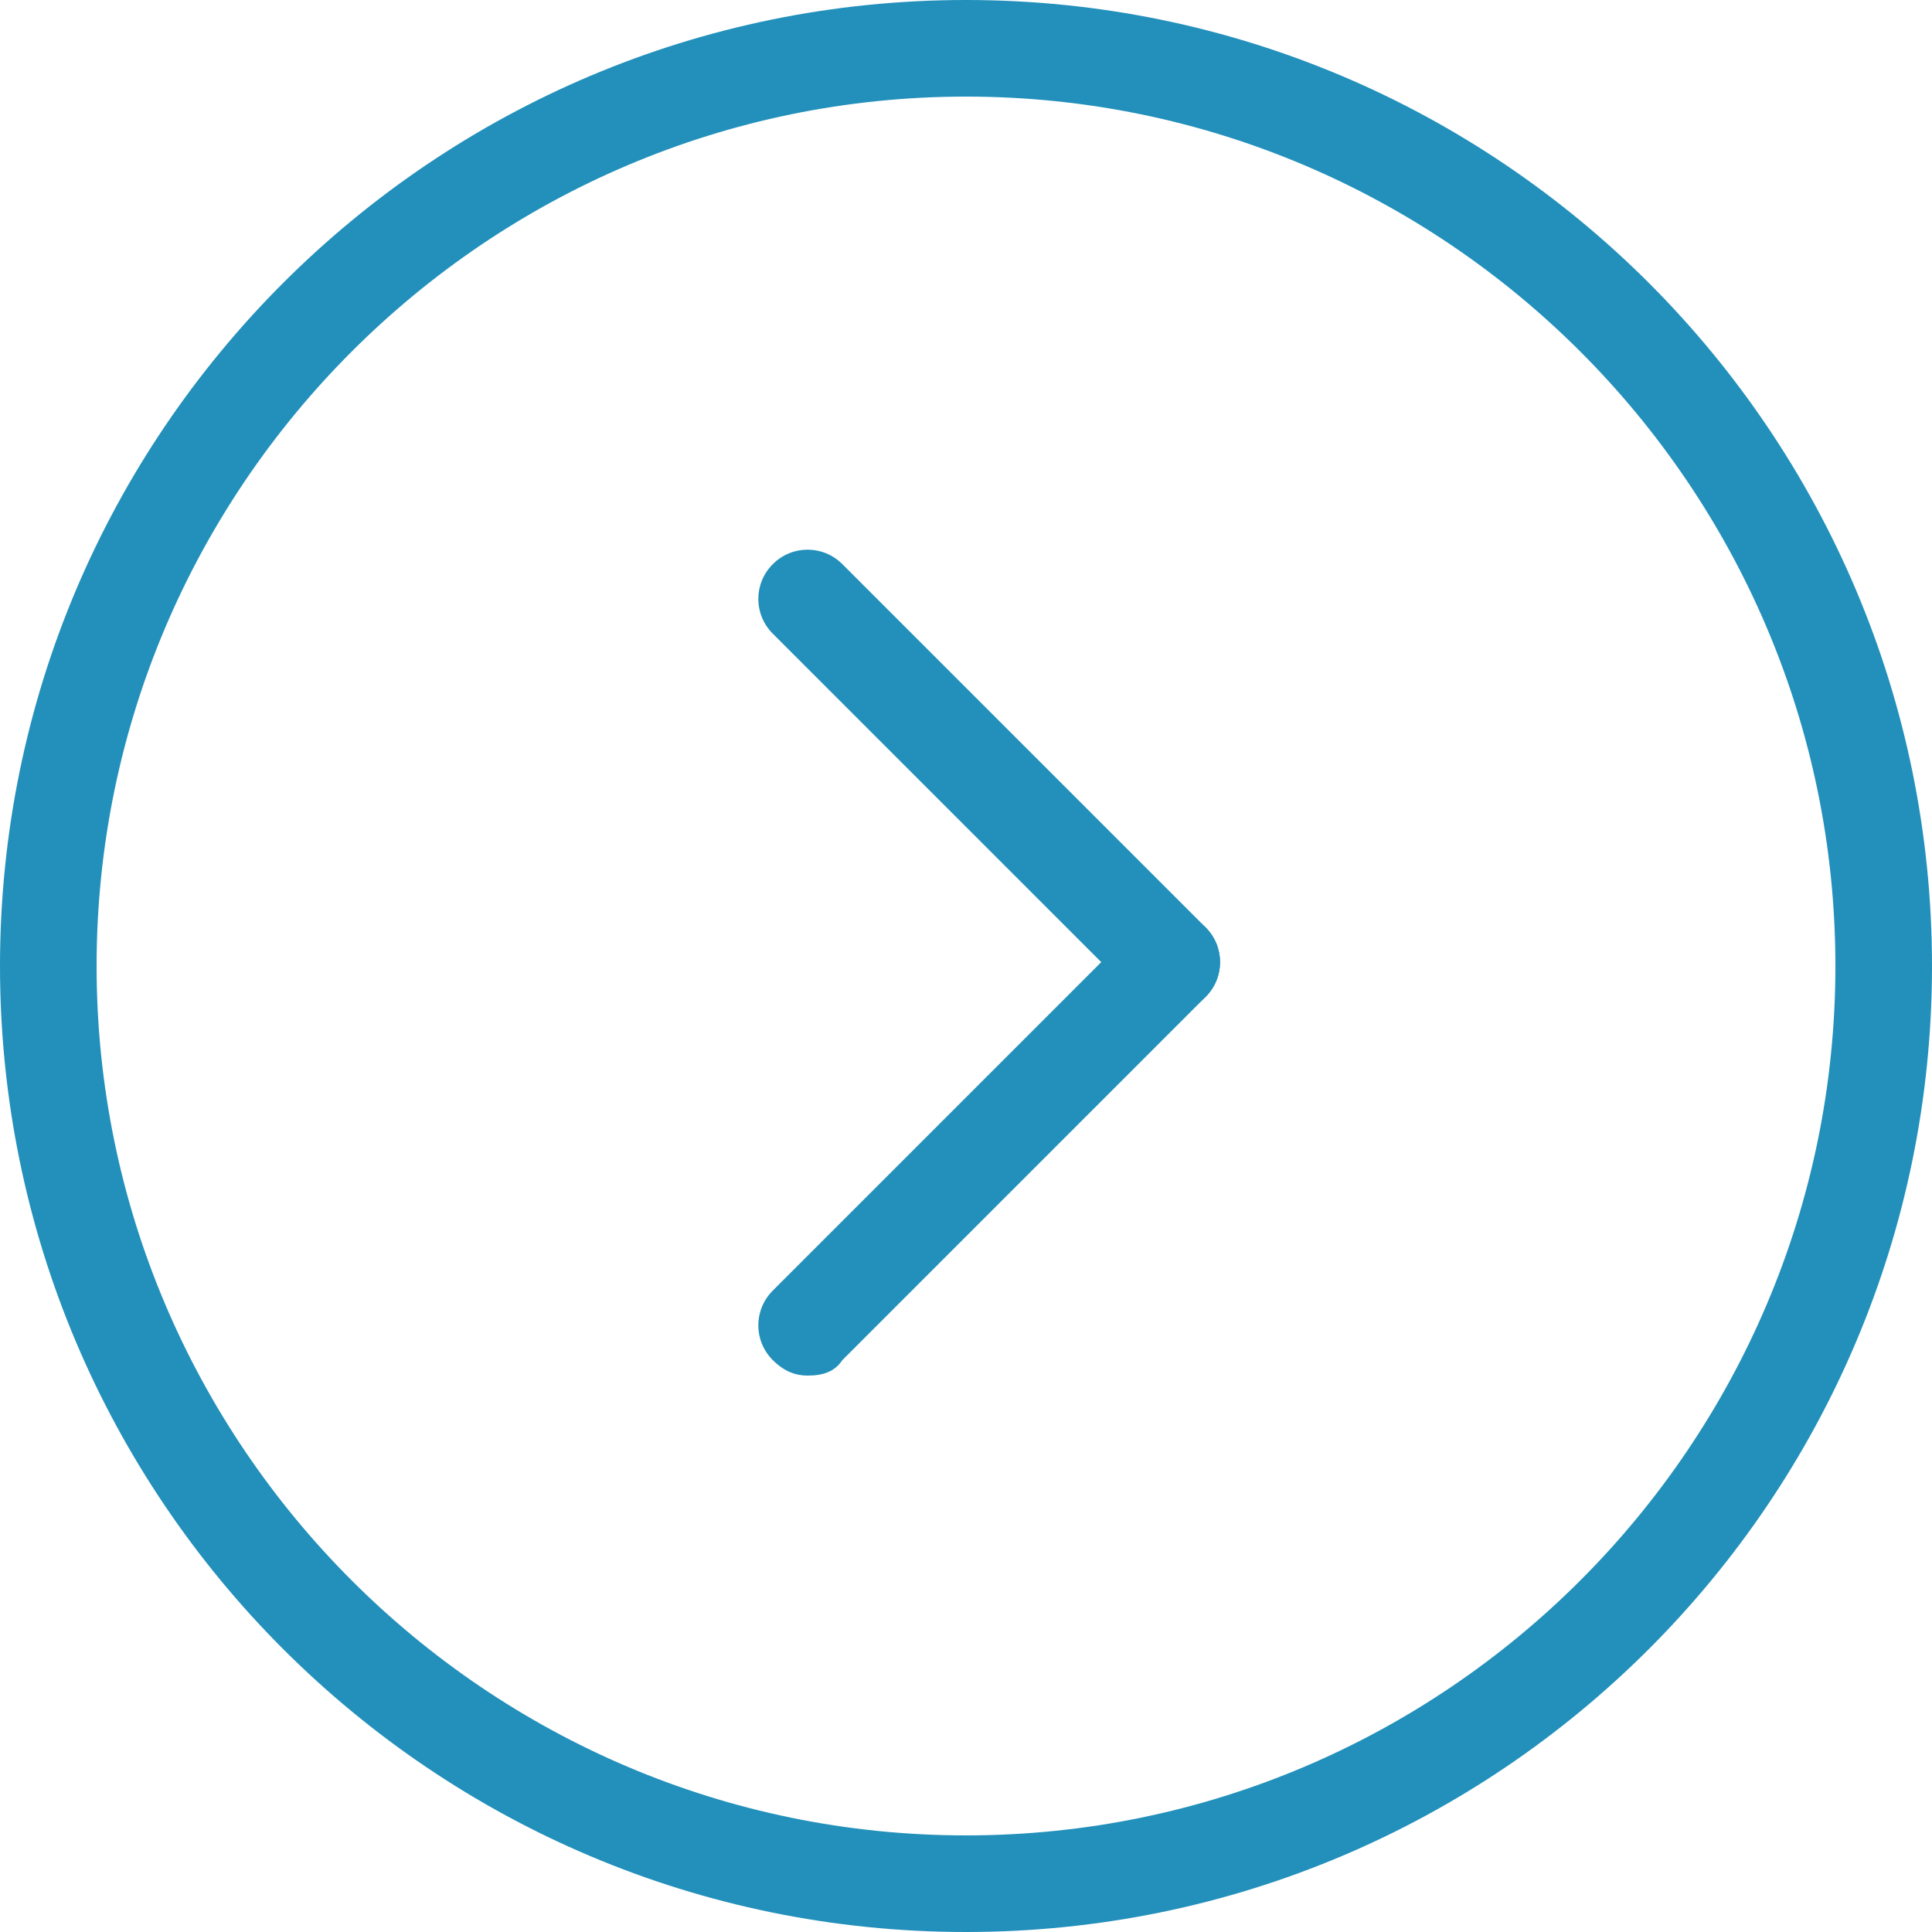
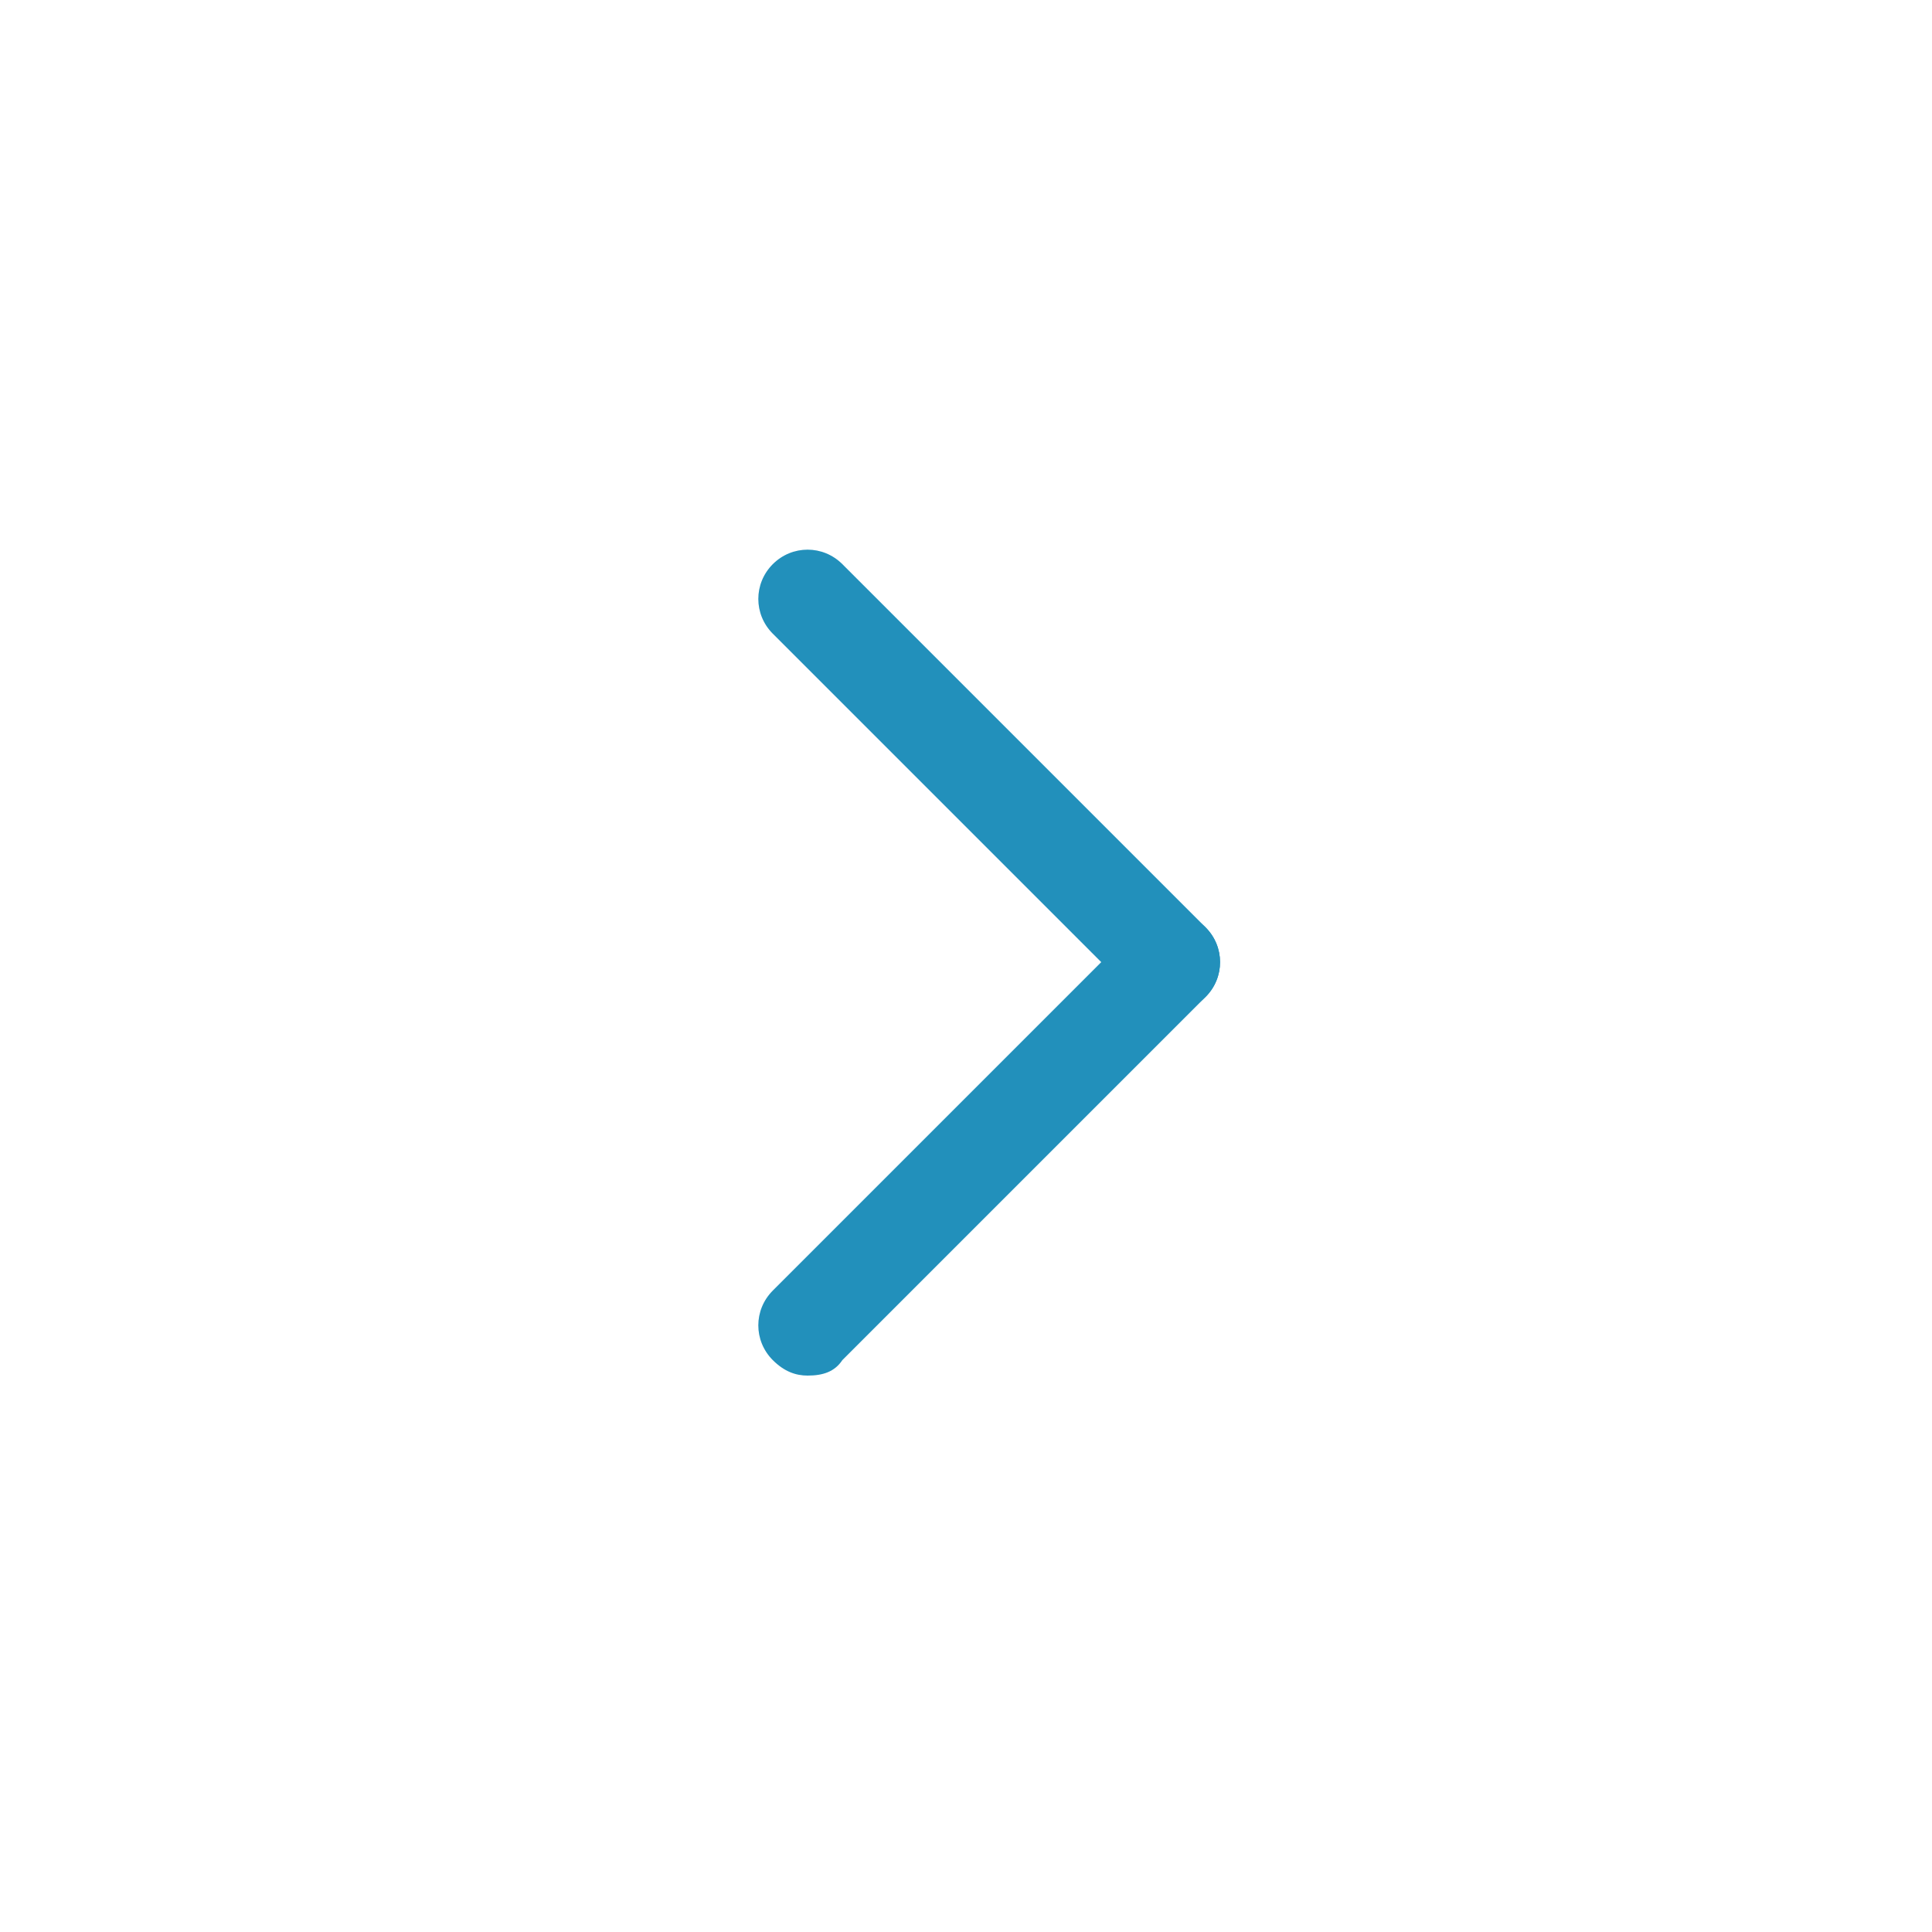
<svg xmlns="http://www.w3.org/2000/svg" version="1.1" id="图层_1" x="0px" y="0px" viewBox="0 0 50 50" style="enable-background:new 0 0 50 50;" xml:space="preserve">
  <style type="text/css">
	.st0{fill:#2290bb;}
</style>
  <path class="st0" d="M20.9,35.6c-0.3,0-0.6-0.1-0.9-0.4c-0.5-0.5-0.5-1.3,0-1.8l9.4-9.4c0.5-0.5,1.3-0.5,1.8,0s0.5,1.3,0,1.8  l-9.4,9.4C21.6,35.5,21.3,35.6,20.9,35.6z" />
  <path class="st0" d="M30.3,26.2c-0.3,0-0.6-0.1-0.9-0.4l-9.4-9.4c-0.5-0.5-0.5-1.3,0-1.8c0.5-0.5,1.3-0.5,1.8,0l9.4,9.4  c0.5,0.5,0.5,1.3,0,1.8C30.9,26.1,30.6,26.2,30.3,26.2z" />
-   <path class="st0" d="M25,50C11.2,50,0,38.8,0,25S11.2,0,25,0s25,11.2,25,25S38.8,50,25,50z M25,2.5C12.6,2.5,2.5,12.6,2.5,25  S12.6,47.5,25,47.5S47.5,37.4,47.5,25S37.4,2.5,25,2.5z" />
</svg>